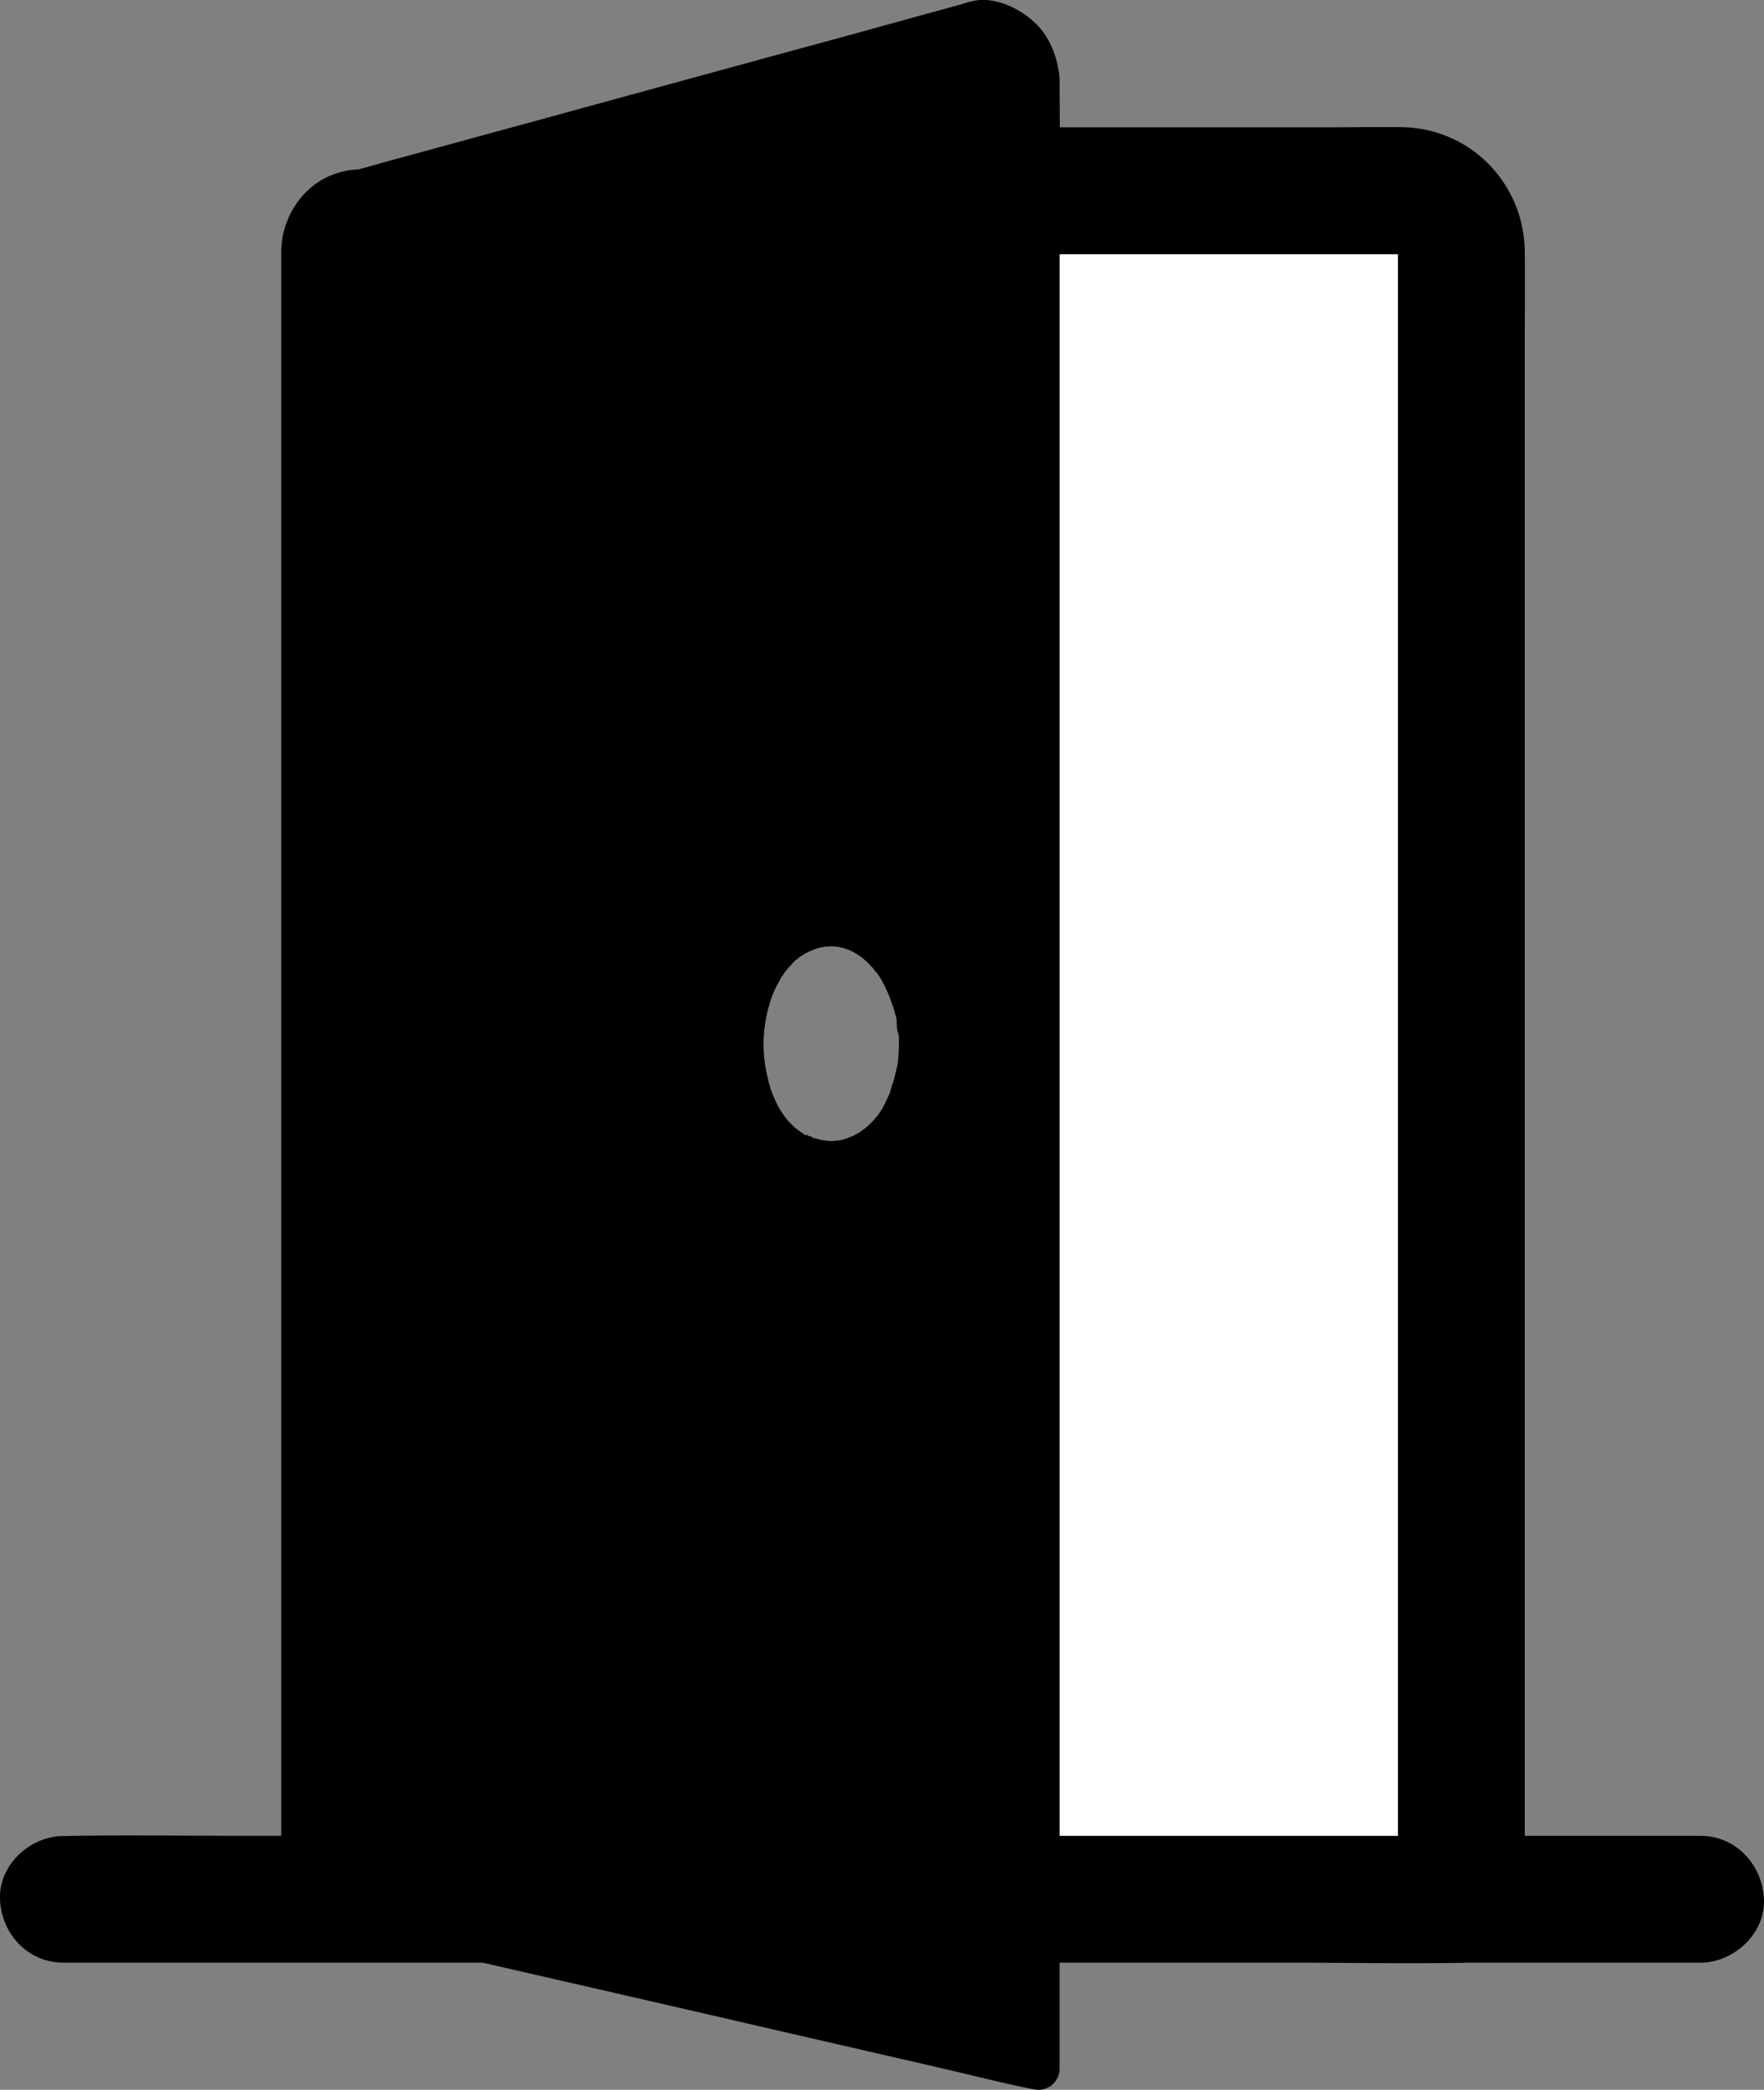
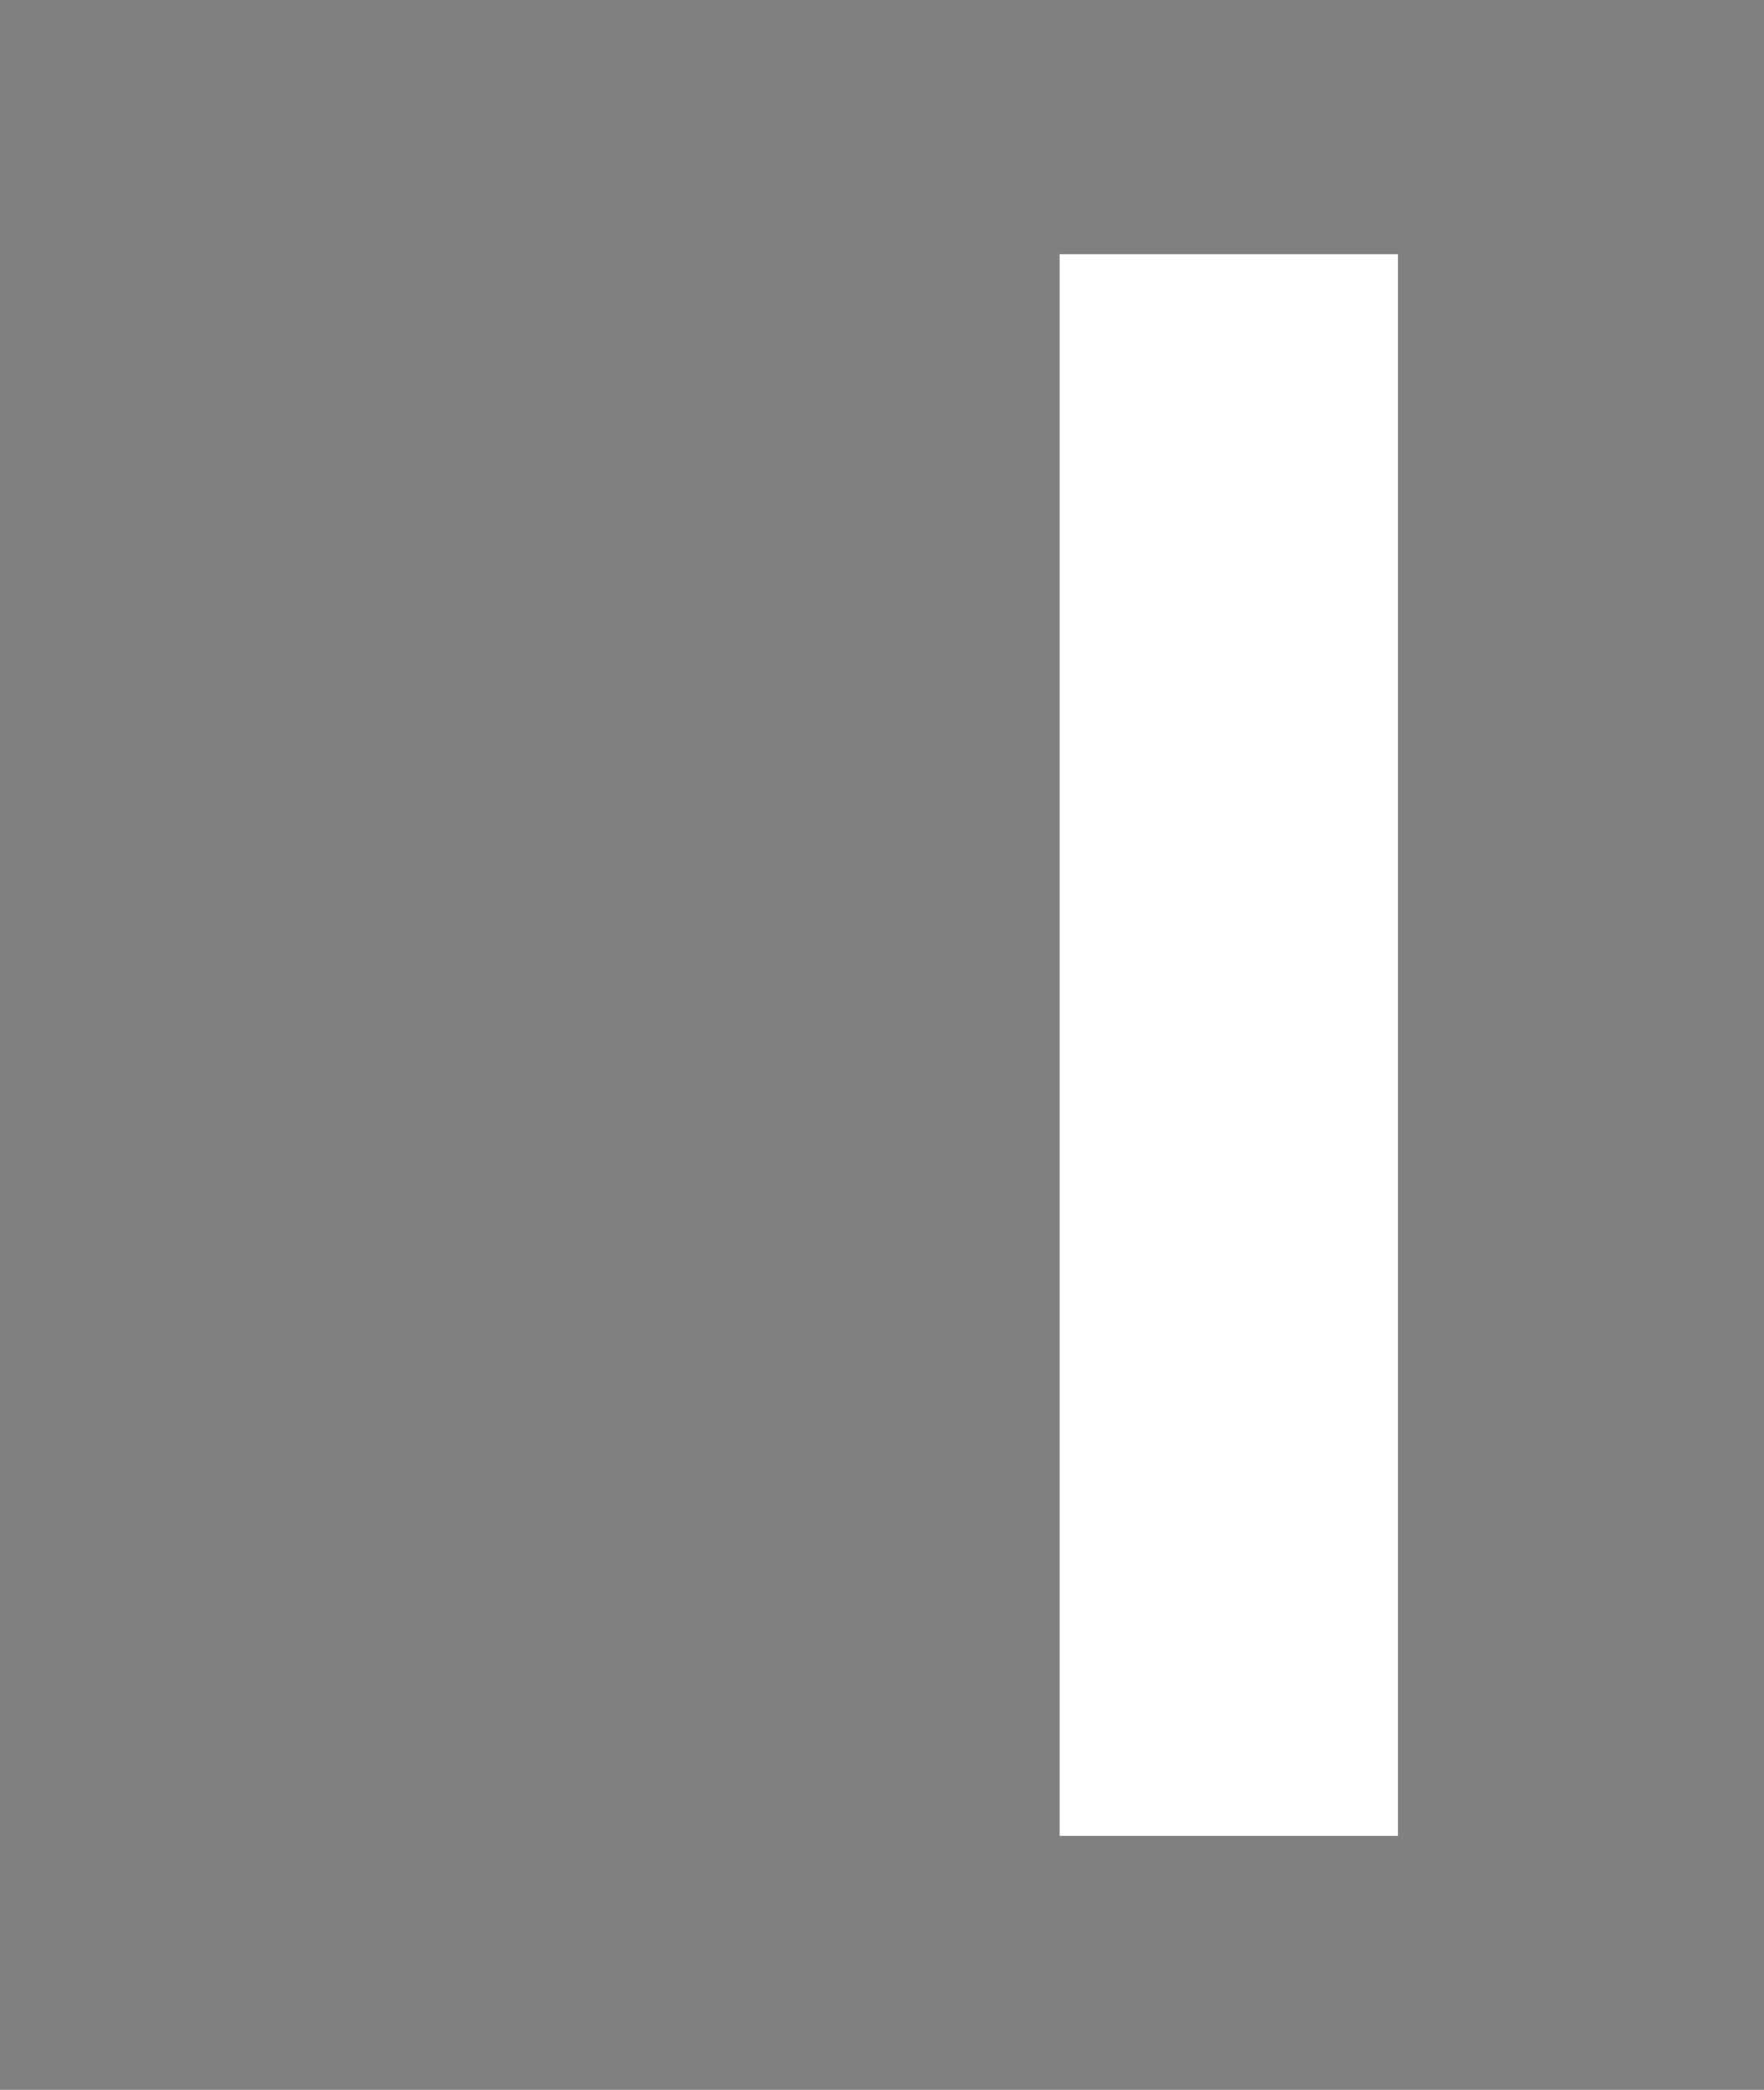
<svg xmlns="http://www.w3.org/2000/svg" id="Layer_1" data-name="Layer 1" viewBox="0 0 834.25 988.33">
  <rect x="0" y="0" width="834.25" height="988.33" fill="#808080" stroke="none" />
  <defs>
    <style>.cls-1{fill:#fff;}</style>
  </defs>
-   <path d="M834.22,898.23c-.7-16.3-13.2-30-30-30h-83.1V161.53c0-14.1.1-28.1,0-42.2-.2-32.6-25.8-58.9-58.6-59.2-13.1-.1-26.2.1-39.3.1h-122c0-6.8-.1-13.6-.1-20.3V37c-1-10.2-4.7-20.1-12.5-27-7.1-6.4-18.4-11.6-28.1-9.6-2.5.5-5,1.4-7.5,2.1Q429.17,9,405.32,15.63q-76.05,20.7-152.2,41.6L191.72,74c-5.9,1.6-11.8,3.2-17.7,4.9-1.5.4-3,.8-4.4,1.2h-.1c.4,0,.3,0-1,.3h.1l.9-.3c-.3,0-.9.1-1.3.1a25.18,25.18,0,0,0-5.4.8c-17.6,3.7-29.5,20-29.8,37.6v749.6H111c-26.6,0-53.3-.4-79.9.1H30c-15.7,0-30.7,13.7-30,30s13.2,29.9,30,29.9h198.3c9.9,2.3,19.7,4.5,29.6,6.8q50.55,11.55,100.9,23.2c28.9,6.7,57.9,13.3,86.8,20,14.1,3.2,28.1,6.9,42.3,9.7.2,0,.4.1.6.1a10,10,0,0,0,12.6-9.6v-50.2h109c26.6,0,53.3.5,79.9.1h1.1a20.9,20.9,0,0,0,2.5-.1h110.6C819.92,928.23,834.92,914.43,834.22,898.23Zm-409.1-408.5v5c0,1.3-.1,2.6-.2,3.8v.9a8.75,8.75,0,0,1-.2,1.6v.8c0,.3-.1.5-.1.8a14.19,14.19,0,0,1-.5,2.2,19.8,19.8,0,0,1-.6,2.6,33.05,33.05,0,0,1-1.2,4.5.76.76,0,0,1-.2.5c-.1.2-.1.4-.2.6s-.1.4-.2.6v.2h0l-.1.1a5.92,5.92,0,0,1-.4,1.5h0v.5c-1,2.3-2,4.6-3.1,6.7l-.6,1.2A35.21,35.21,0,0,1,412,531a29.39,29.39,0,0,1-14,8.1,23.33,23.33,0,0,1-12.5-.8c-.2-.1-.3.1-.5.2.1,0,.2.2.3.2-.1,0-.3-.2-.4-.2s-.2-.1-.3-.2h0a2.19,2.19,0,0,1-.3-.5h0c-.4,0-.7-.3-1.1-.5s-.7.5-1.1-.5H381c-.5,0-.9-.6-1.3-.8a31.76,31.76,0,0,1-3.7-2.7,11,11,0,0,1-1.1-1c-5.1-4.8-8.5-11.3-10.7-18.2-.3-1-.6-2-.8-3s-.5-2-.7-3l-.6-3a74.63,74.63,0,0,1-1-10.4V493a70.86,70.86,0,0,1,2.4-16.7c.5-1.7,1-3.3,1.6-5a30.54,30.54,0,0,1,1.3-3.2,42.3,42.3,0,0,1,2.5-4.7c.4-.7.3-1.4,1.3-2h0a.37.37,0,0,1,.1-.3h0c.1-.1.1-.2.2-.3s.1-.2.2-.3a.1.1,0,0,1-.1.1,44.2,44.2,0,0,1,3.9-4.7c.4-.4.8-1.1,1.2-1.1h0c.4-1,.9-.8,1.3-1.2v-.1c.3-.2.5-.4.8-.6-.3.2-.5.4-.8.6l2.1-1.5c-.1.1-.2.2-.3.2.1-.1.2-.1.3-.2l1.5-.9a10.93,10.93,0,0,1,1.5-.8,32.69,32.69,0,0,1,3.3-1.4c.3-.1.5-.2.8-.3,8.9-2.7,16.7.1,22.9,5.5.3.3.6.5.9.8l.9.9c.6.6,1.1,1.2,1.7,1.8a7.55,7.55,0,0,1,1.1,1.4c.1.1.1.2.2.3h0l.2.2c.1.2.4.3.5.5s.5.3.5.5h0a1.79,1.79,0,0,0,.6,1c.1.1.1.2.2.4.4.6.7,1.1,1.1,1.7a.76.76,0,0,1,.2.4h0v.1c.1.1.1.2.2.4s.1.1.1.2a2.19,2.19,0,0,0,.3.5c.1.3.3.5.4.8a3,3,0,0,1,.4.8c.7,1.5,1.4,2.9,2,4.4.7,1.8,1.3,3.6,1.9,5.4.3.9.6,1.9.8,2.8,0,.1.1.2.1.3a1.85,1.85,0,0,1,.2.7,1.85,1.85,0,0,1,.2.7c.1.2.1.5.2.7v.4h0c.1,2.7.1,5.1,1.1,7.5Z" transform="translate(0)" />
  <rect class="cls-1" x="501.12" y="120.23" width="160" height="748" />
</svg>